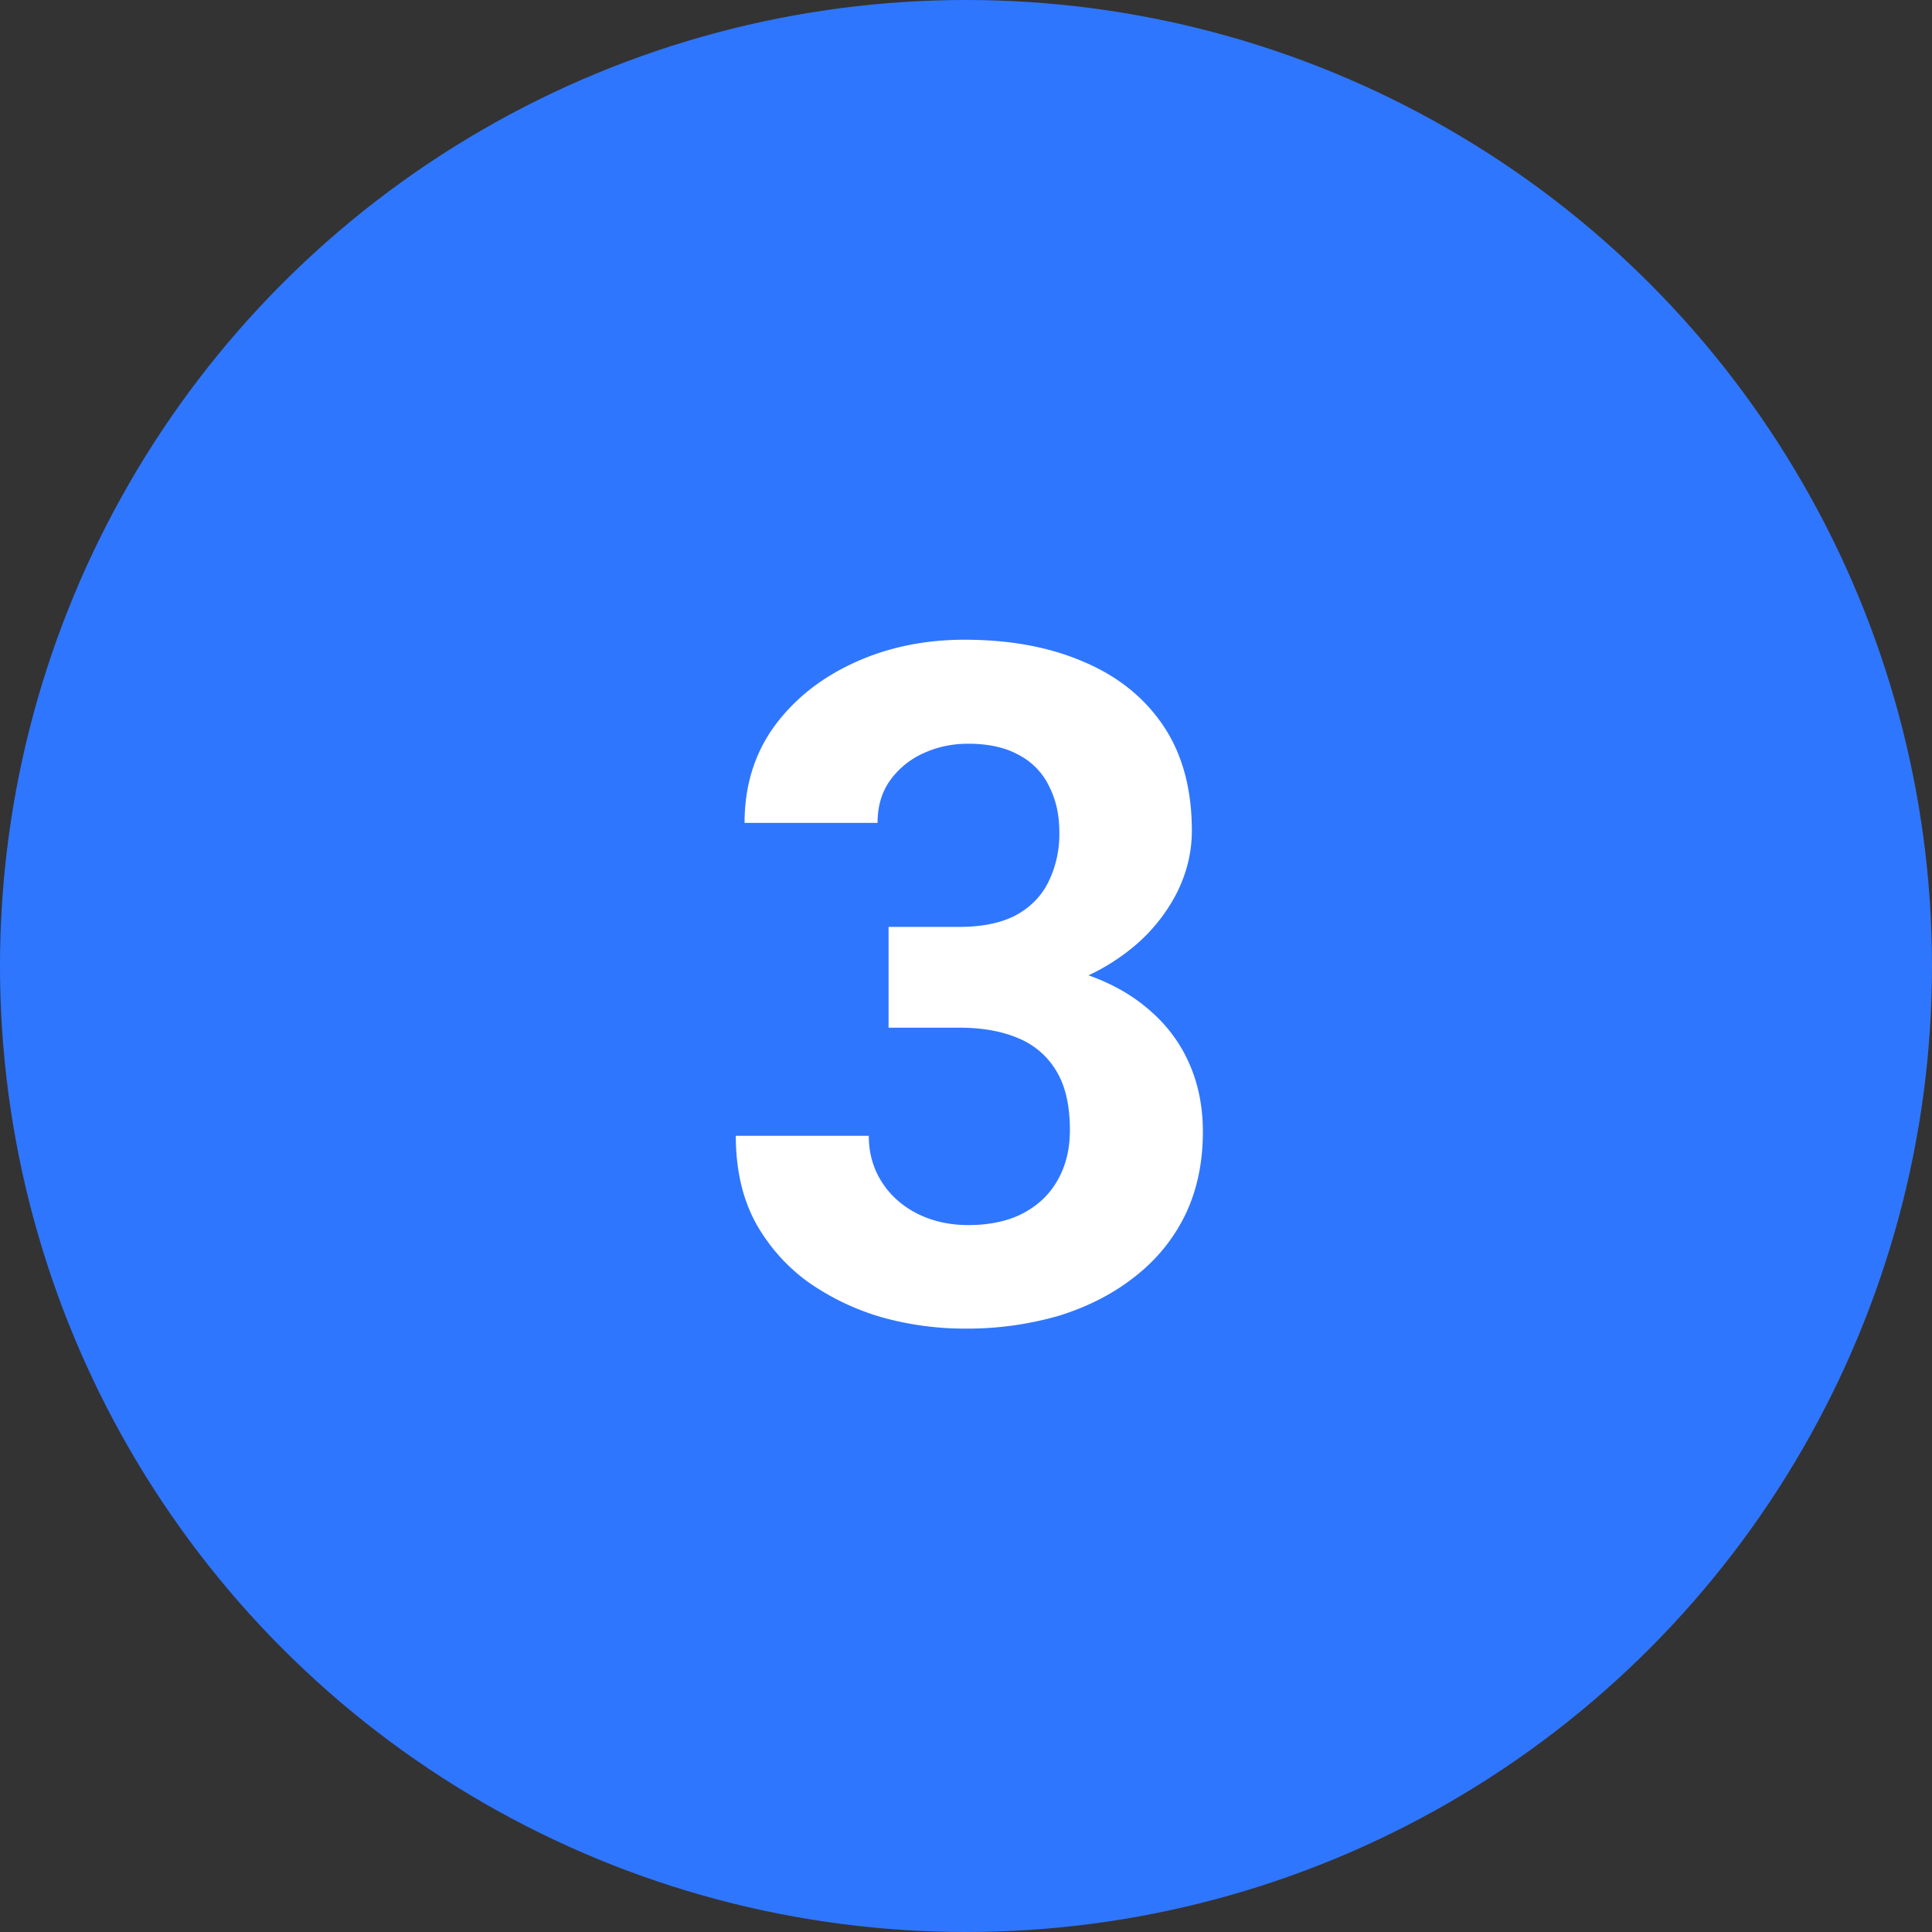
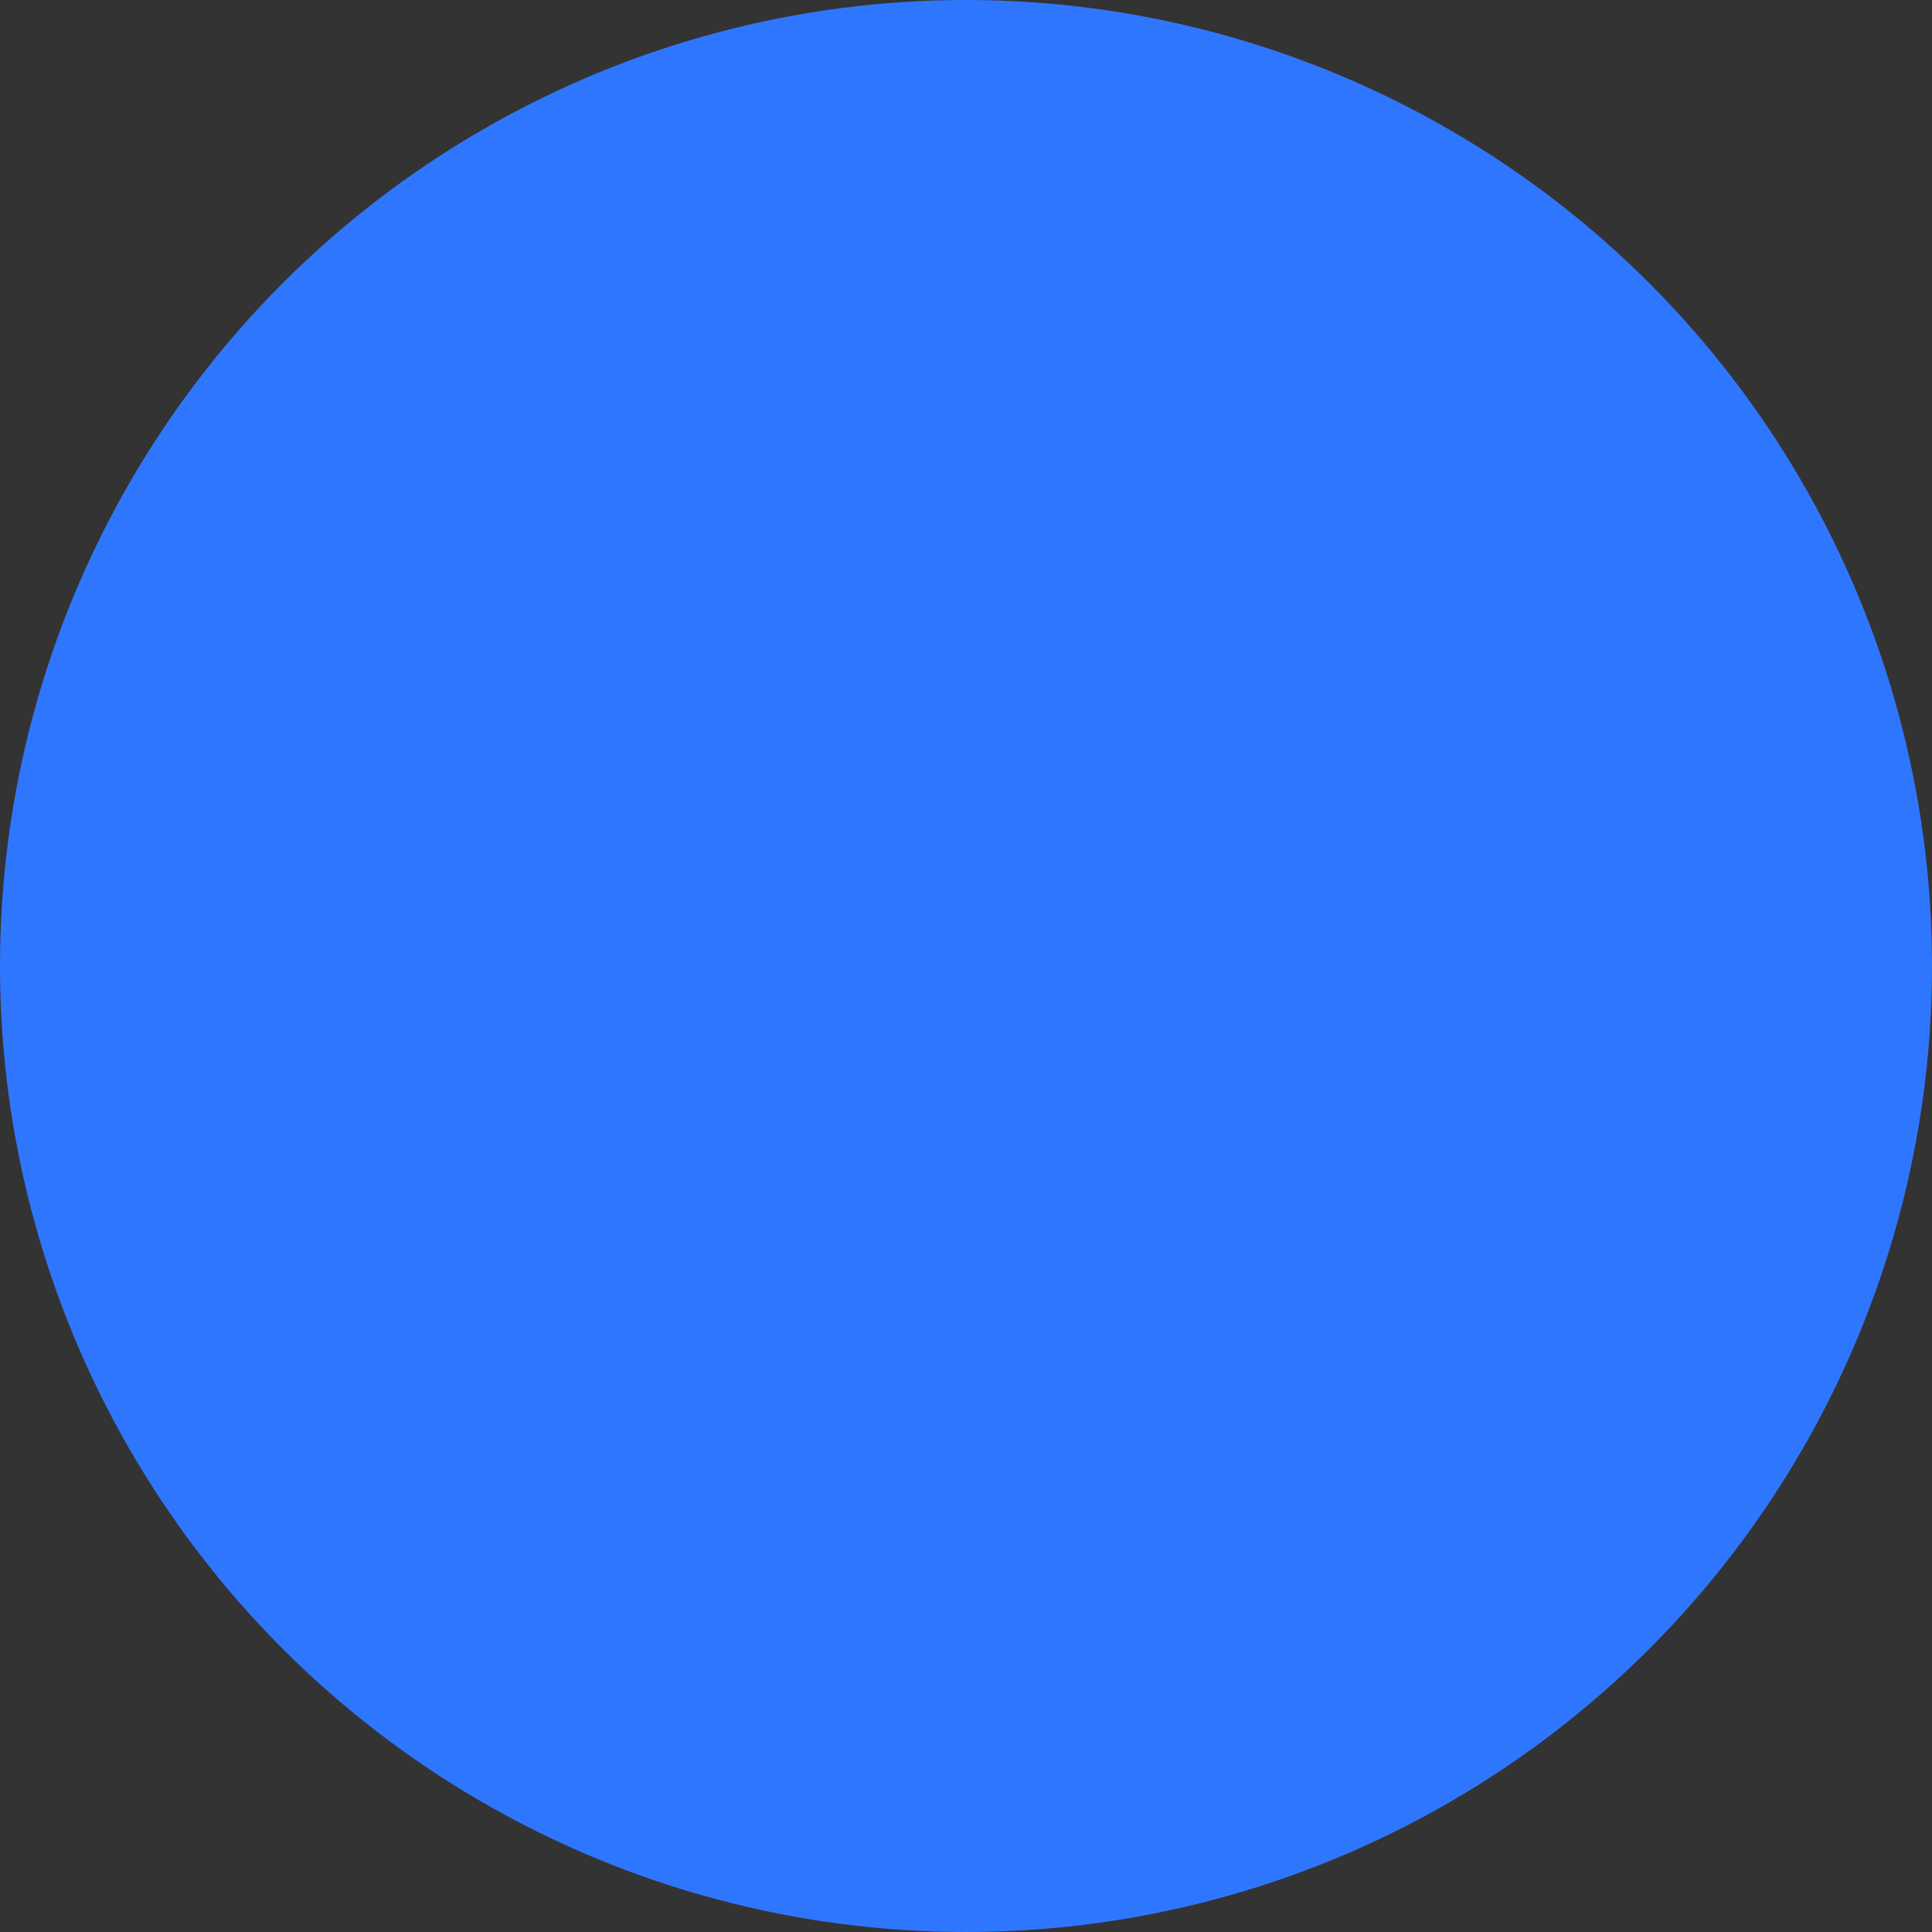
<svg xmlns="http://www.w3.org/2000/svg" width="41" height="41" fill="none">
  <rect width="100%" height="100%" fill="#333333" stroke="none" />
  <circle cx="20.5" cy="20.5" r="20.5" fill="#2F76FF" />
-   <path d="M18.857 19.67h1.504c.482 0 .88-.082 1.192-.244.312-.17.543-.404.693-.703a2.31 2.31 0 0 0 .235-1.065c0-.364-.072-.687-.215-.967a1.456 1.456 0 0 0-.635-.664c-.287-.162-.648-.244-1.084-.244-.345 0-.664.069-.957.205a1.753 1.753 0 0 0-.703.576c-.176.248-.264.547-.264.899h-2.822c0-.781.208-1.462.625-2.041.423-.58.99-1.032 1.699-1.357.71-.326 1.49-.489 2.344-.489.963 0 1.806.156 2.529.469.723.306 1.286.758 1.69 1.357.403.6.605 1.342.605 2.227 0 .45-.104.885-.313 1.308a3.674 3.674 0 0 1-.898 1.133 4.463 4.463 0 0 1-1.406.801c-.554.195-1.175.293-1.865.293h-1.954V19.67zm0 2.139v-1.456h1.954c.774 0 1.455.088 2.04.264.587.176 1.078.43 1.475.762.397.325.697.713.899 1.162.201.443.302.934.302 1.475 0 .664-.127 1.256-.38 1.777-.254.514-.612.95-1.075 1.309-.456.358-.99.631-1.601.82a6.987 6.987 0 0 1-2.002.273 6.508 6.508 0 0 1-1.768-.244 5.261 5.261 0 0 1-1.562-.752 3.867 3.867 0 0 1-1.114-1.27c-.273-.514-.41-1.122-.41-1.825h2.822c0 .364.092.69.274.976.182.287.433.511.752.674.325.163.687.244 1.084.244.45 0 .833-.081 1.152-.244.326-.17.573-.404.742-.703.176-.306.264-.661.264-1.065 0-.52-.094-.937-.283-1.25a1.68 1.68 0 0 0-.81-.703c-.352-.15-.769-.224-1.25-.224h-1.505z" fill="#fff" />
</svg>